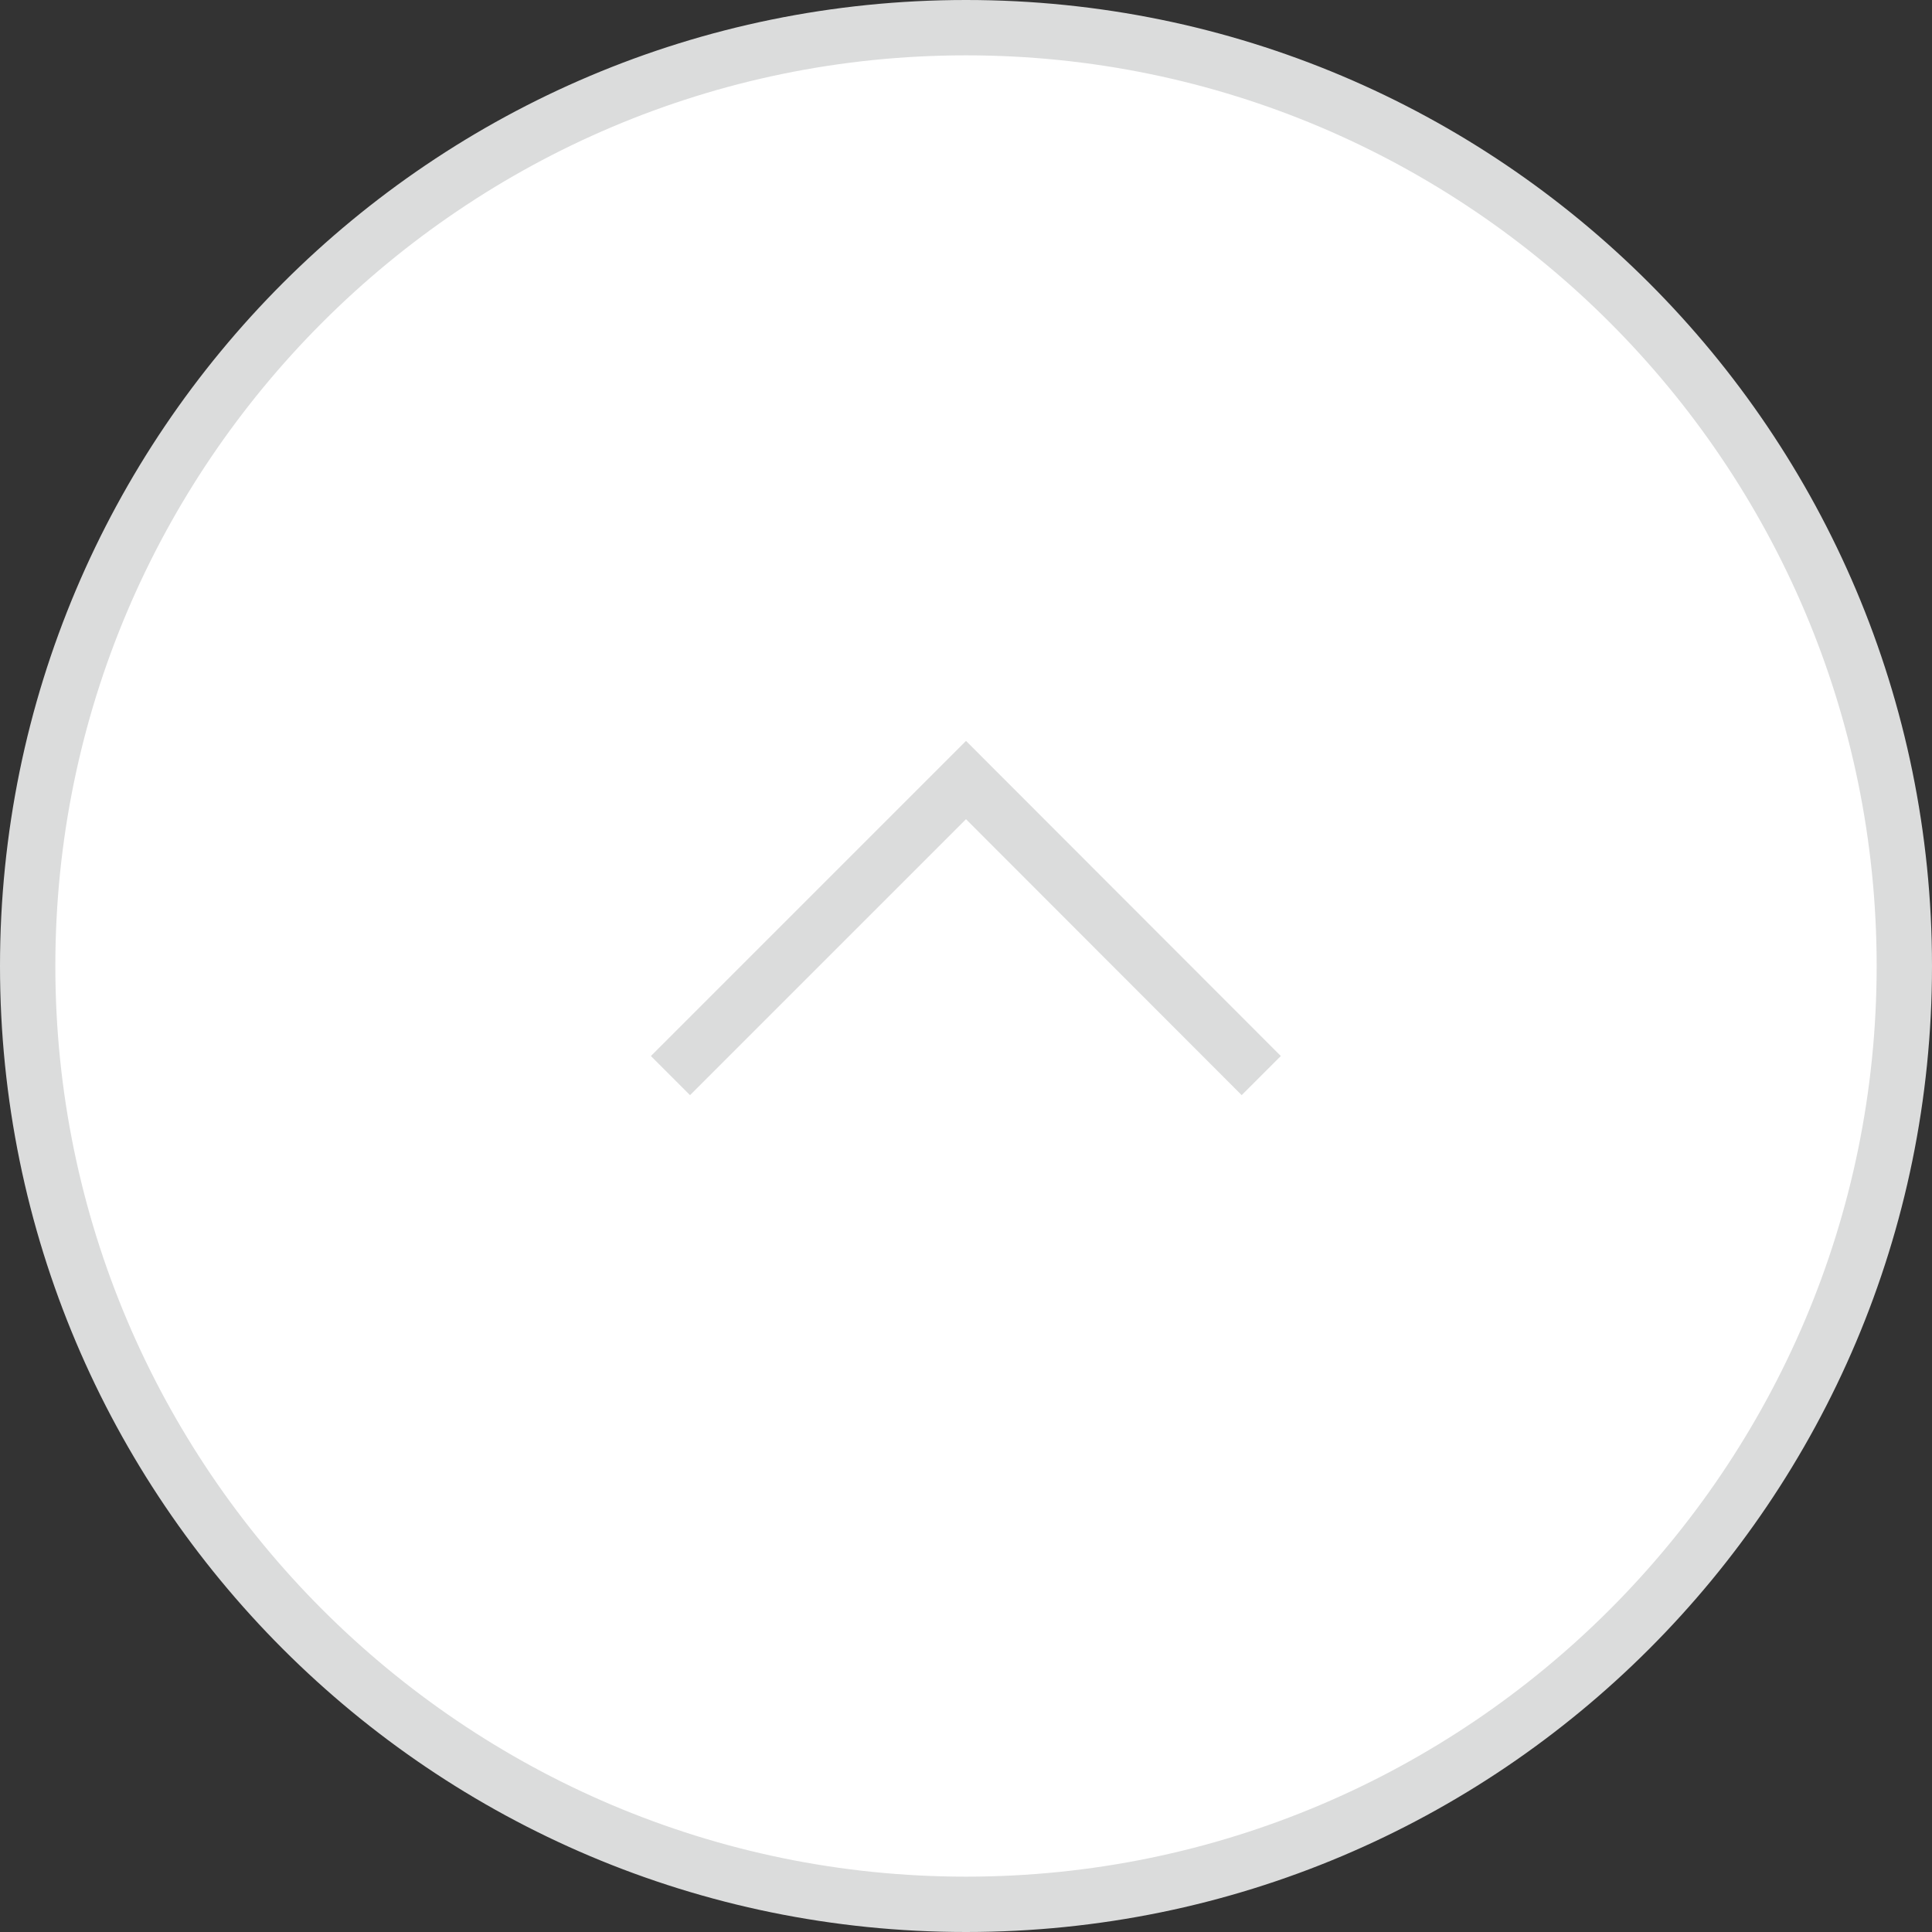
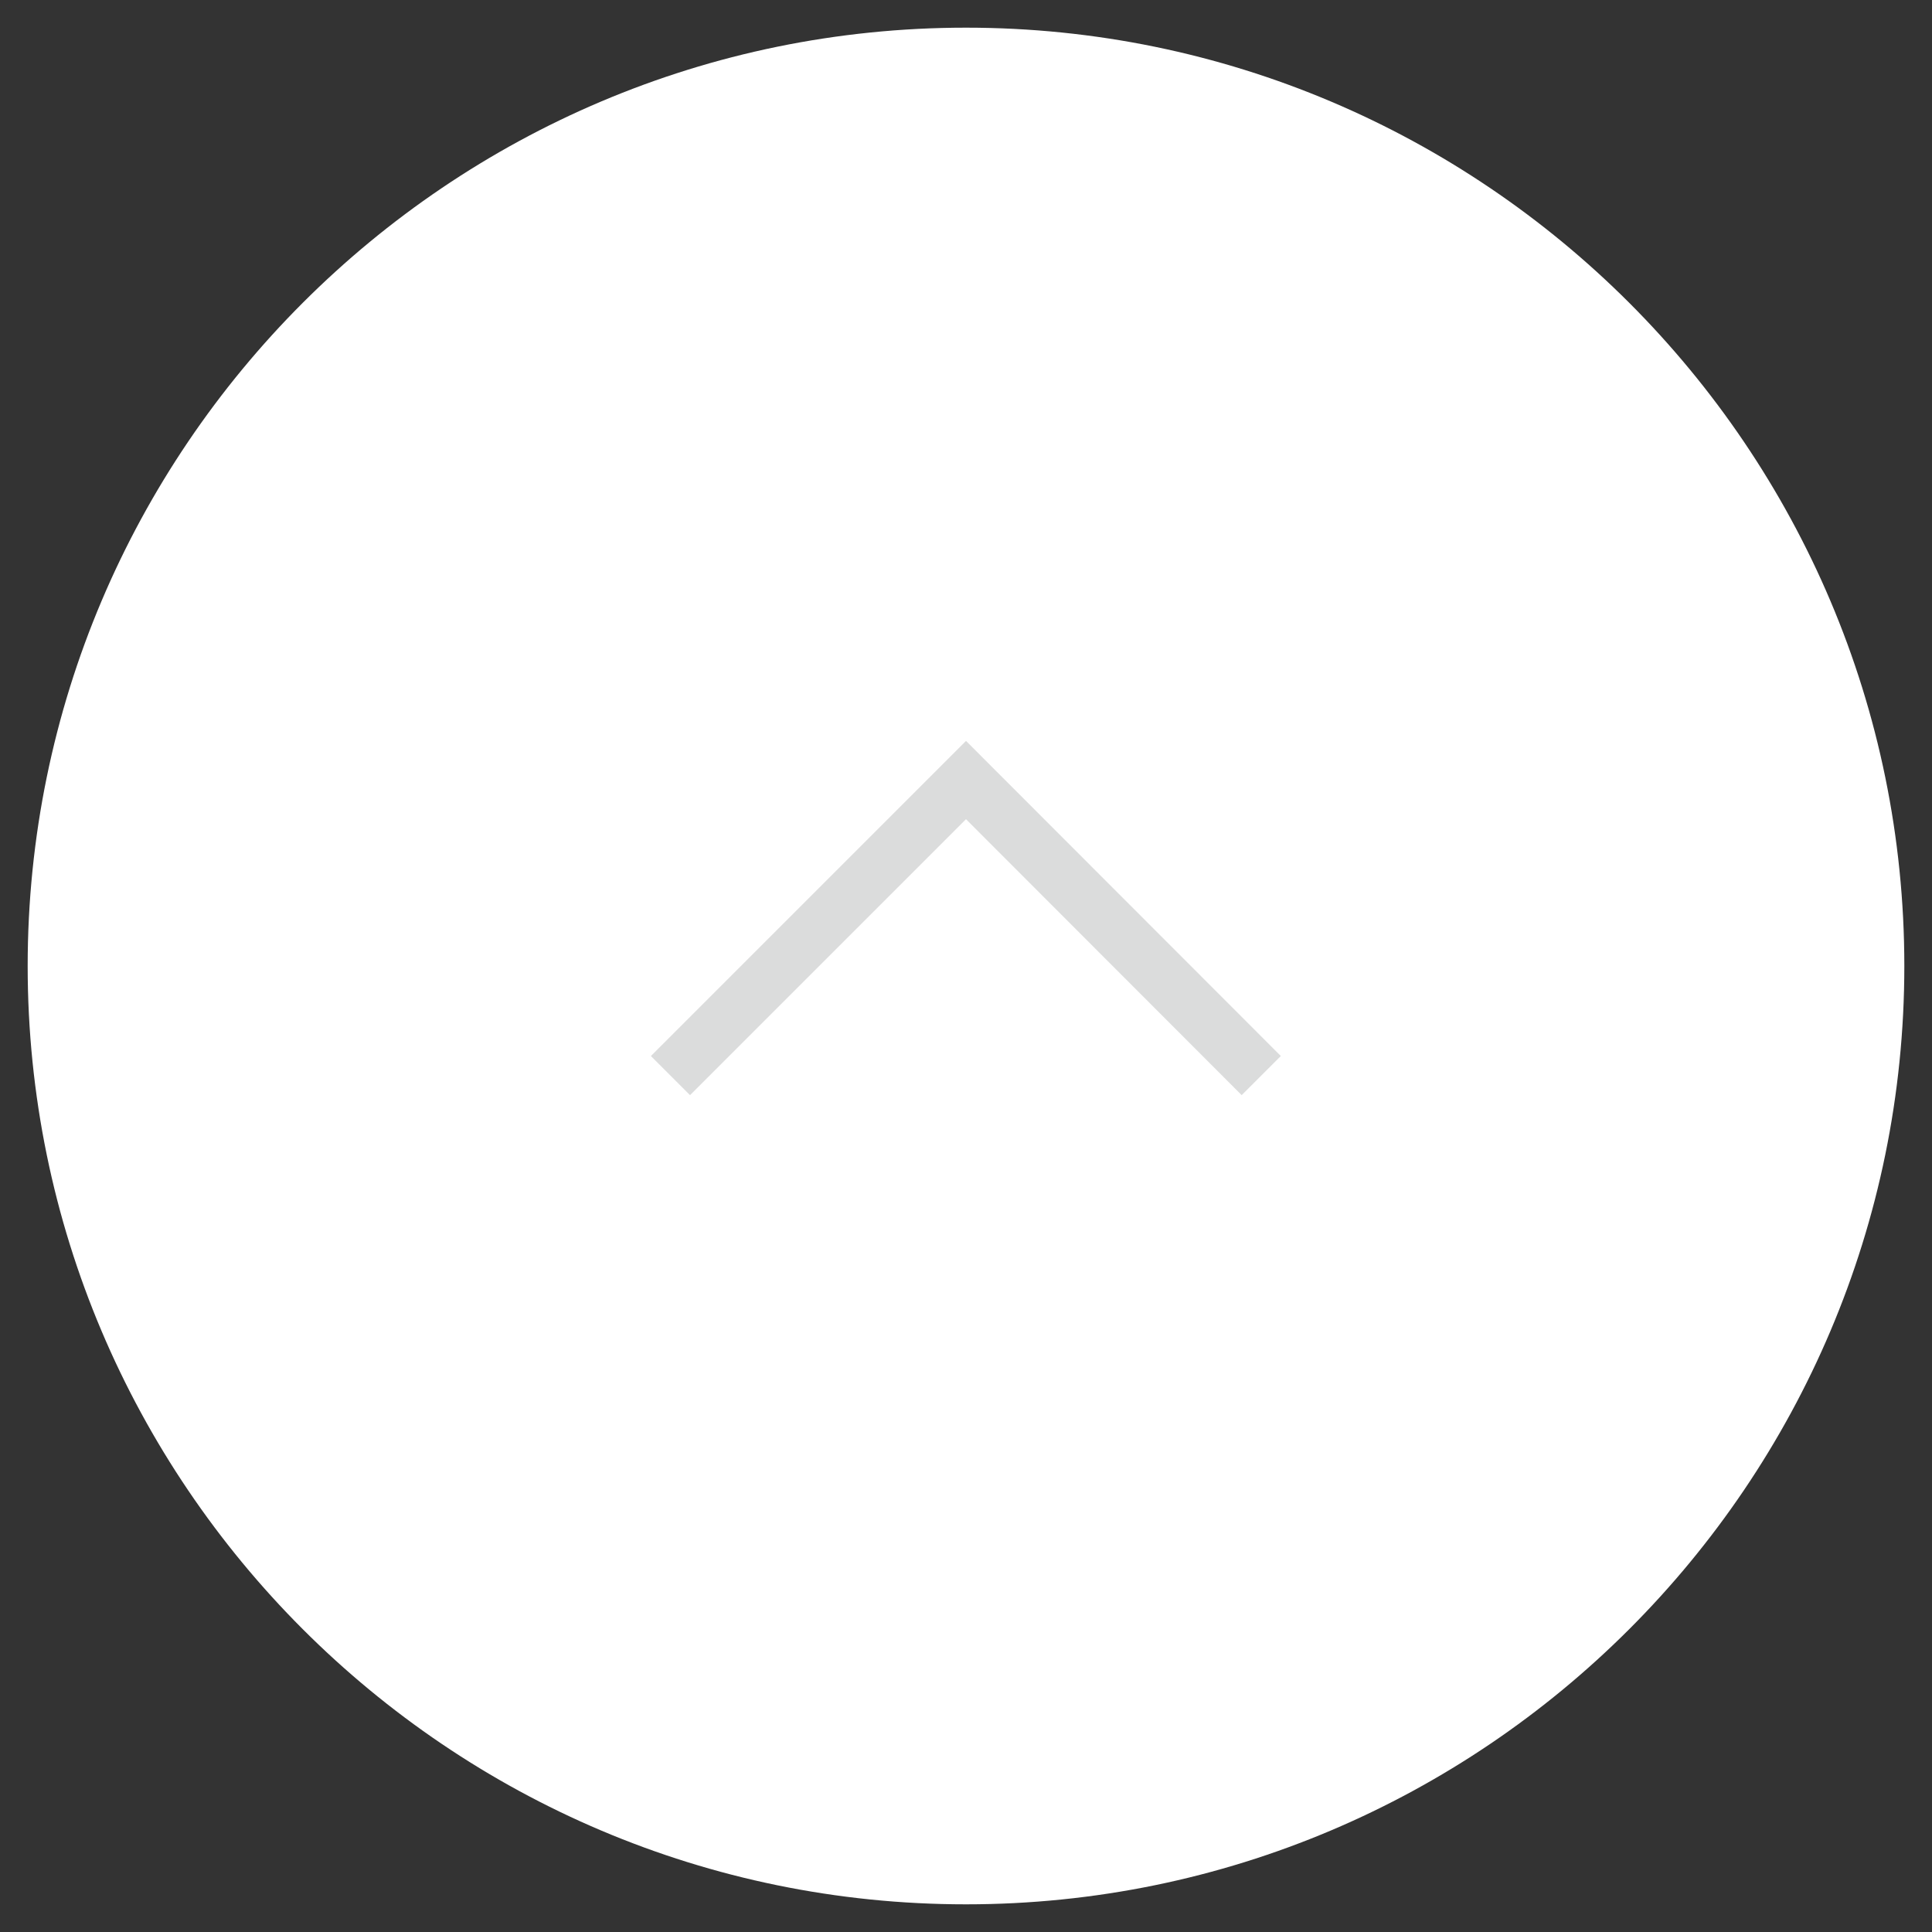
<svg xmlns="http://www.w3.org/2000/svg" id="_レイヤー_2" data-name="レイヤー 2" viewBox="0 0 69.82 69.82">
  <rect x="0" y="0" width="69.82" height="69.82" fill="#333333" stroke="none" />
  <g id="_フッター" data-name="フッター">
    <g>
      <g>
        <path d="M34.91,68.82C16.21,68.82,1,53.61,1,34.91S16.21,1,34.91,1s33.91,15.21,33.91,33.91-15.21,33.91-33.91,33.91Z" style="fill: #fff;" />
-         <path d="M34.91,2c18.15,0,32.91,14.76,32.91,32.91s-14.76,32.91-32.91,32.91S2,53.05,2,34.91,16.76,2,34.91,2M34.91,0C15.63,0,0,15.63,0,34.91s15.63,34.91,34.91,34.91,34.91-15.63,34.91-34.91S54.19,0,34.91,0h0Z" style="fill: #dbdcdc;" />
      </g>
      <polyline points="24.23 38.87 34.91 28.19 45.58 38.87" style="fill: #fff; stroke: #dbdcdc; stroke-miterlimit: 10; stroke-width: 2px;" />
    </g>
  </g>
</svg>